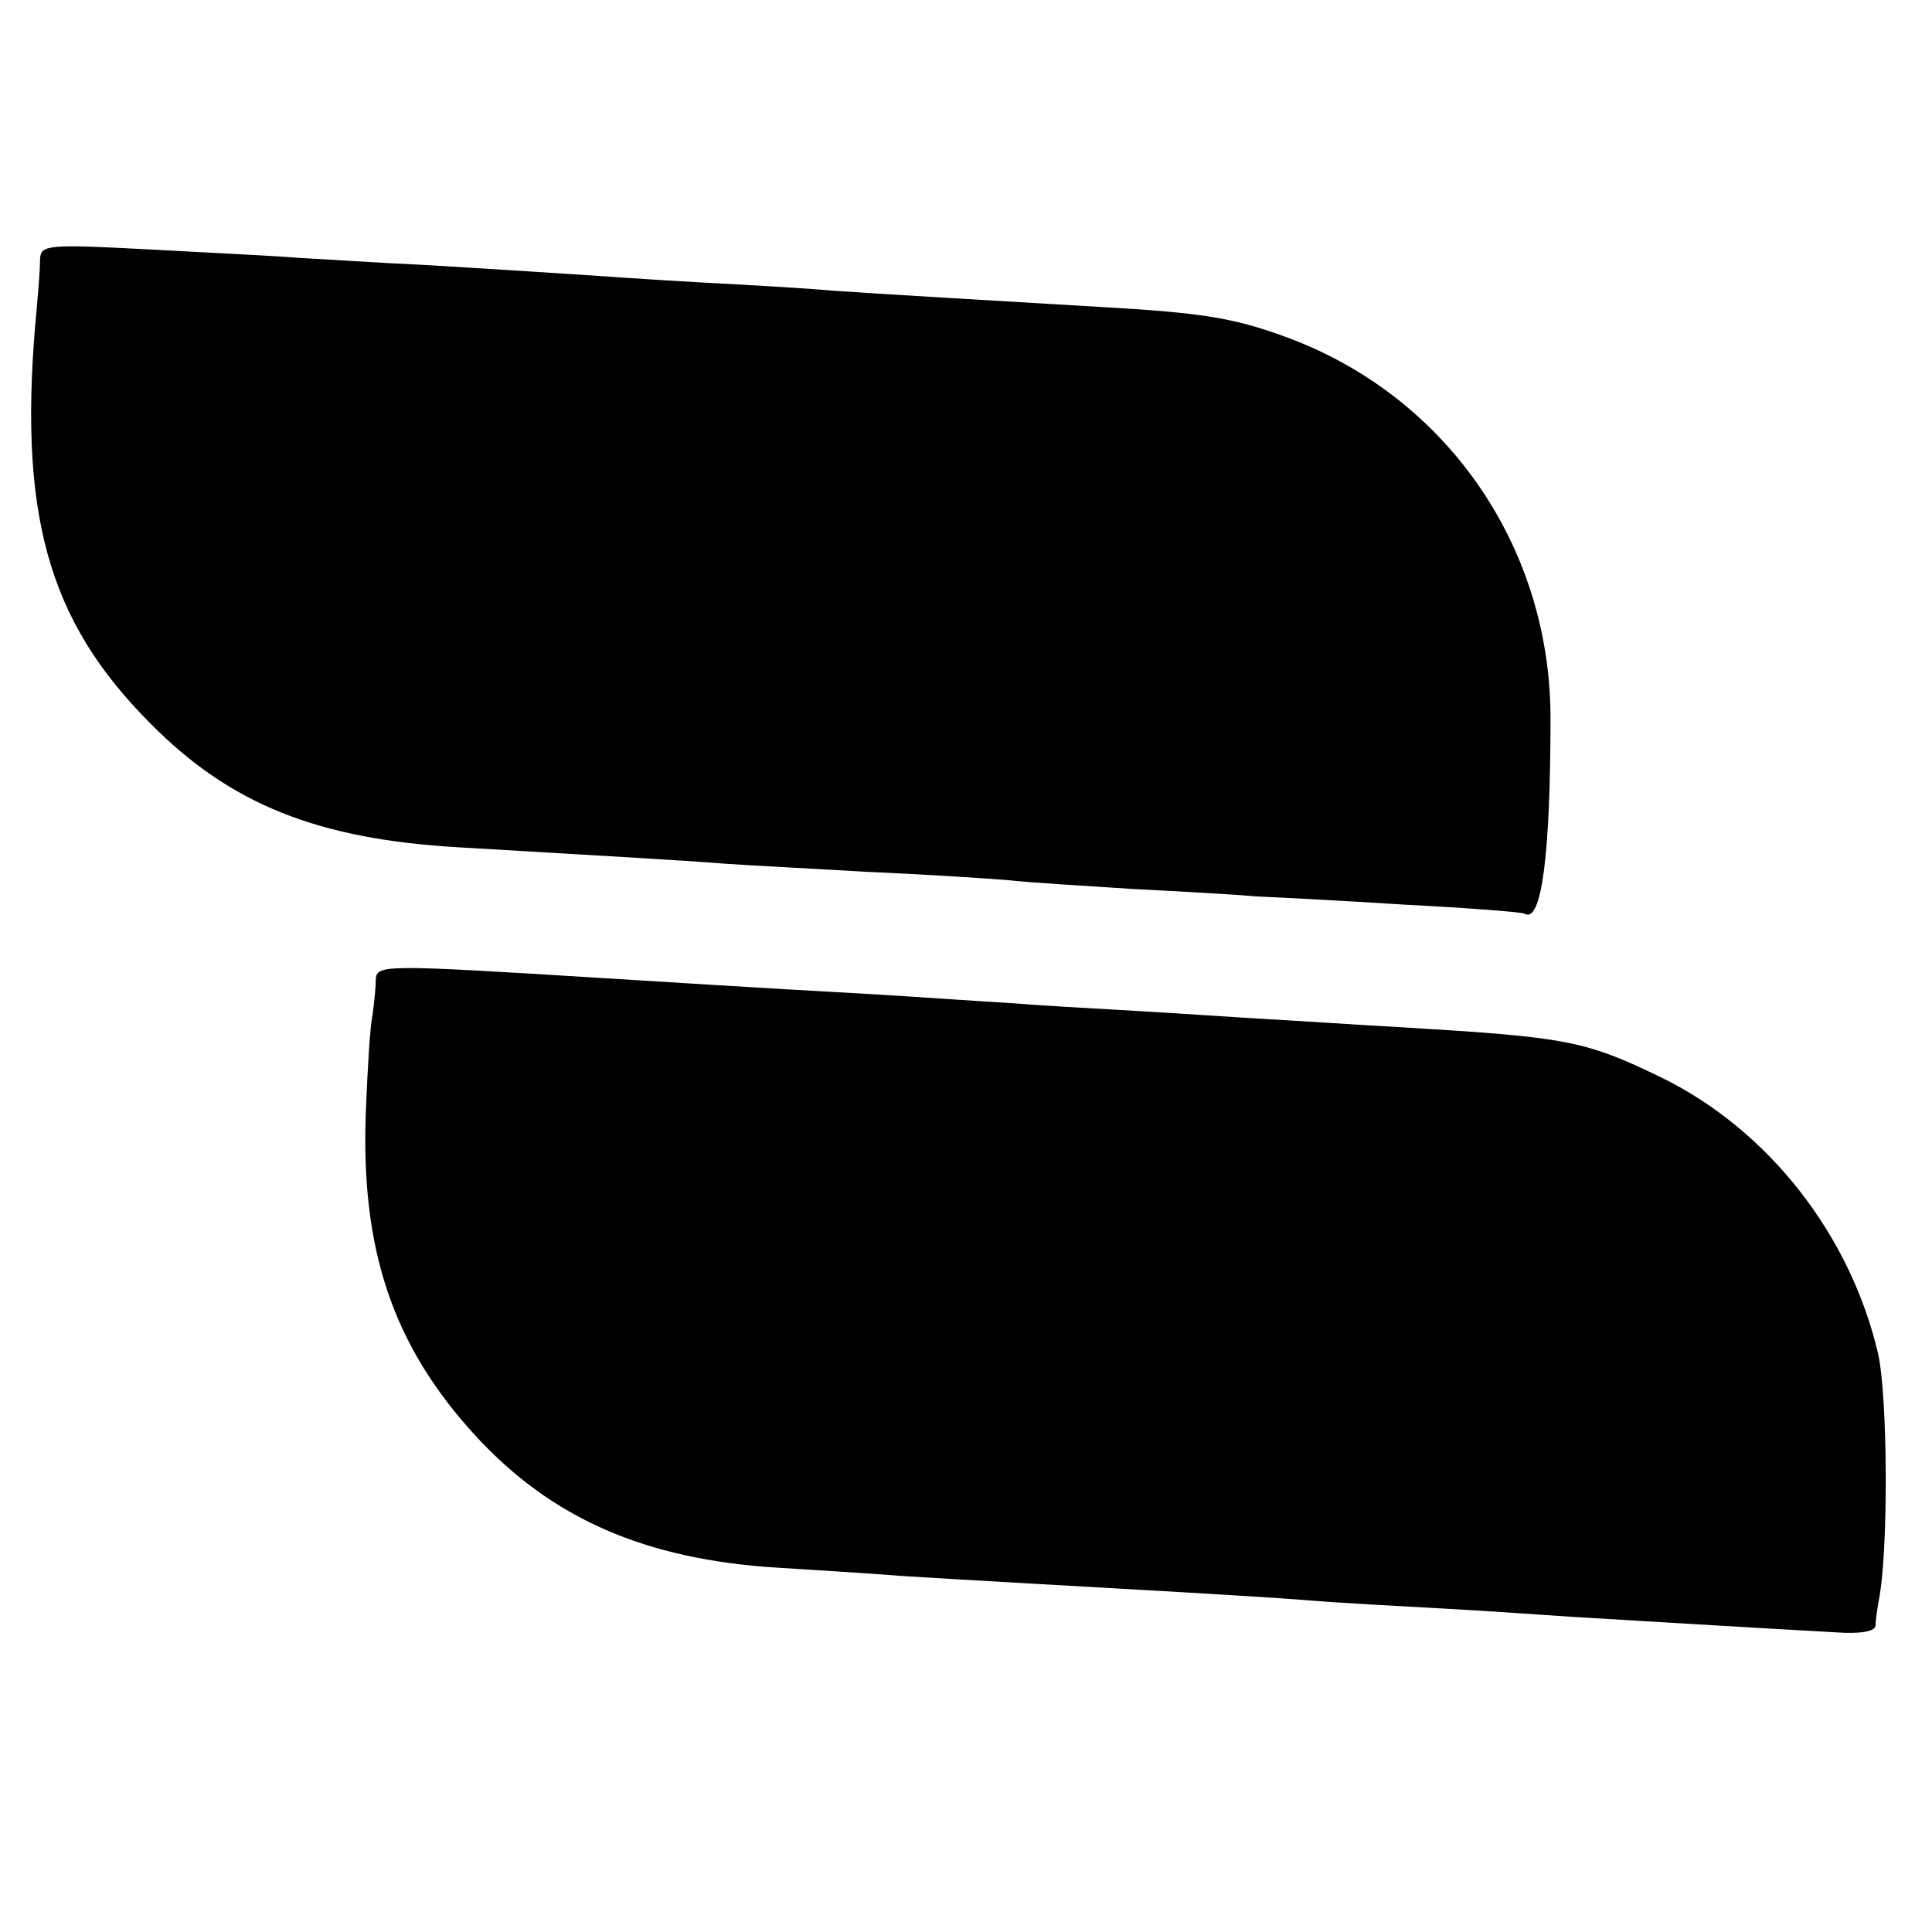
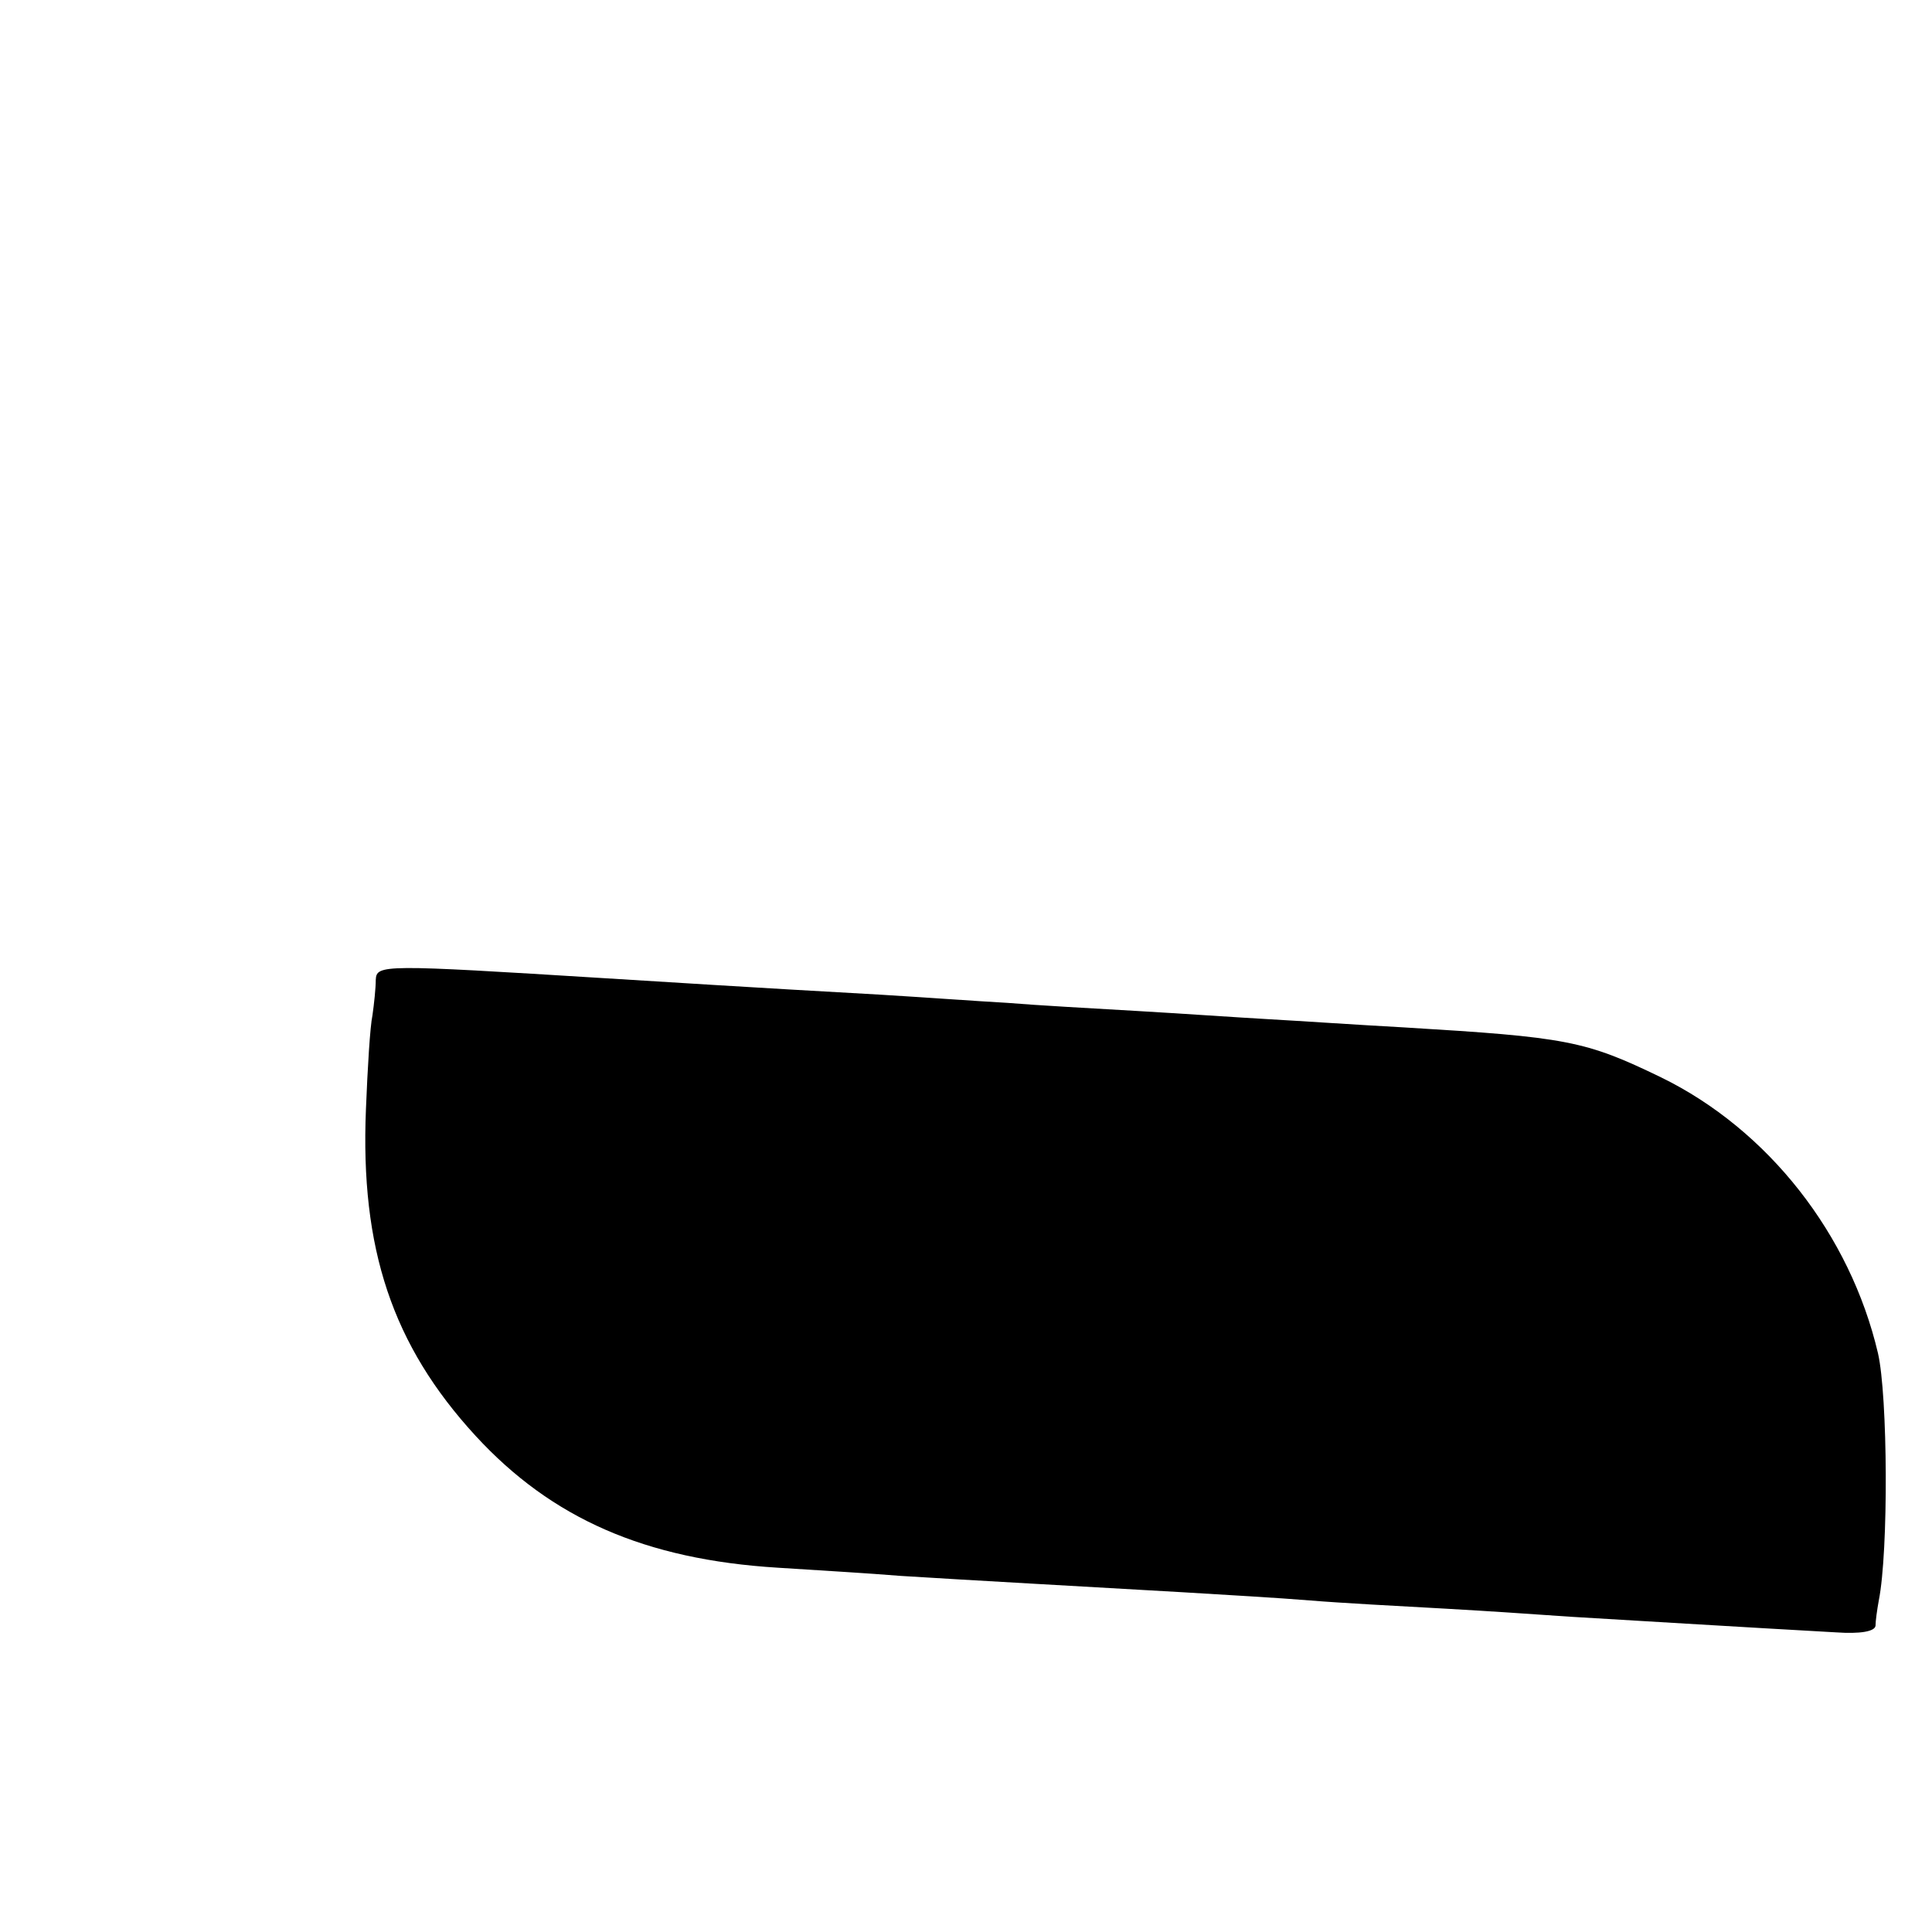
<svg xmlns="http://www.w3.org/2000/svg" version="1.0" width="236pt" height="236pt" viewBox="0 0 236 236" preserveAspectRatio="xMidYMid meet">
  <g transform="translate(0,236) scale(0.1,-0.1)" fill="#000000" stroke="none">
-     <path d="M49 2044 c0 -11 -2 -37 -4 -59 -24 -250 12 -382 139 -509 97 -98 203 -141 376 -151 169 -10 276 -16 325 -20 28 -2 106 -6 175 -10 69 -3 145 -8 170 -10 25 -3 95 -7 155 -11 61 -3 128 -7 150 -9 22 -1 103 -5 180 -10 77 -4 143 -9 147 -11 21 -13 32 71 32 241 -1 210 -129 393 -325 464 -63 23 -102 29 -224 36 -118 7 -256 15 -329 20 -32 3 -104 7 -160 10 -55 3 -126 8 -156 10 -30 2 -109 7 -175 11 -66 3 -138 8 -160 9 -22 2 -102 6 -177 10 -130 7 -138 6 -139 -11z" />
    <path d="M459 1163 c0 -10 -2 -29 -4 -43 -3 -14 -6 -65 -8 -115 -7 -170 32 -288 134 -399 93 -101 207 -151 369 -161 47 -3 114 -7 150 -10 79 -5 224 -13 345 -20 50 -3 119 -7 155 -10 36 -3 110 -7 165 -10 55 -3 125 -8 155 -10 51 -3 215 -13 323 -19 29 -2 47 1 48 8 0 6 2 20 4 31 12 60 11 250 -1 302 -34 145 -134 273 -265 337 -93 45 -115 49 -314 61 -55 3 -129 8 -165 10 -36 2 -108 7 -160 10 -52 3 -124 7 -160 10 -36 2 -105 7 -155 10 -162 9 -269 16 -335 20 -274 17 -280 17 -281 -2z" />
  </g>
</svg>